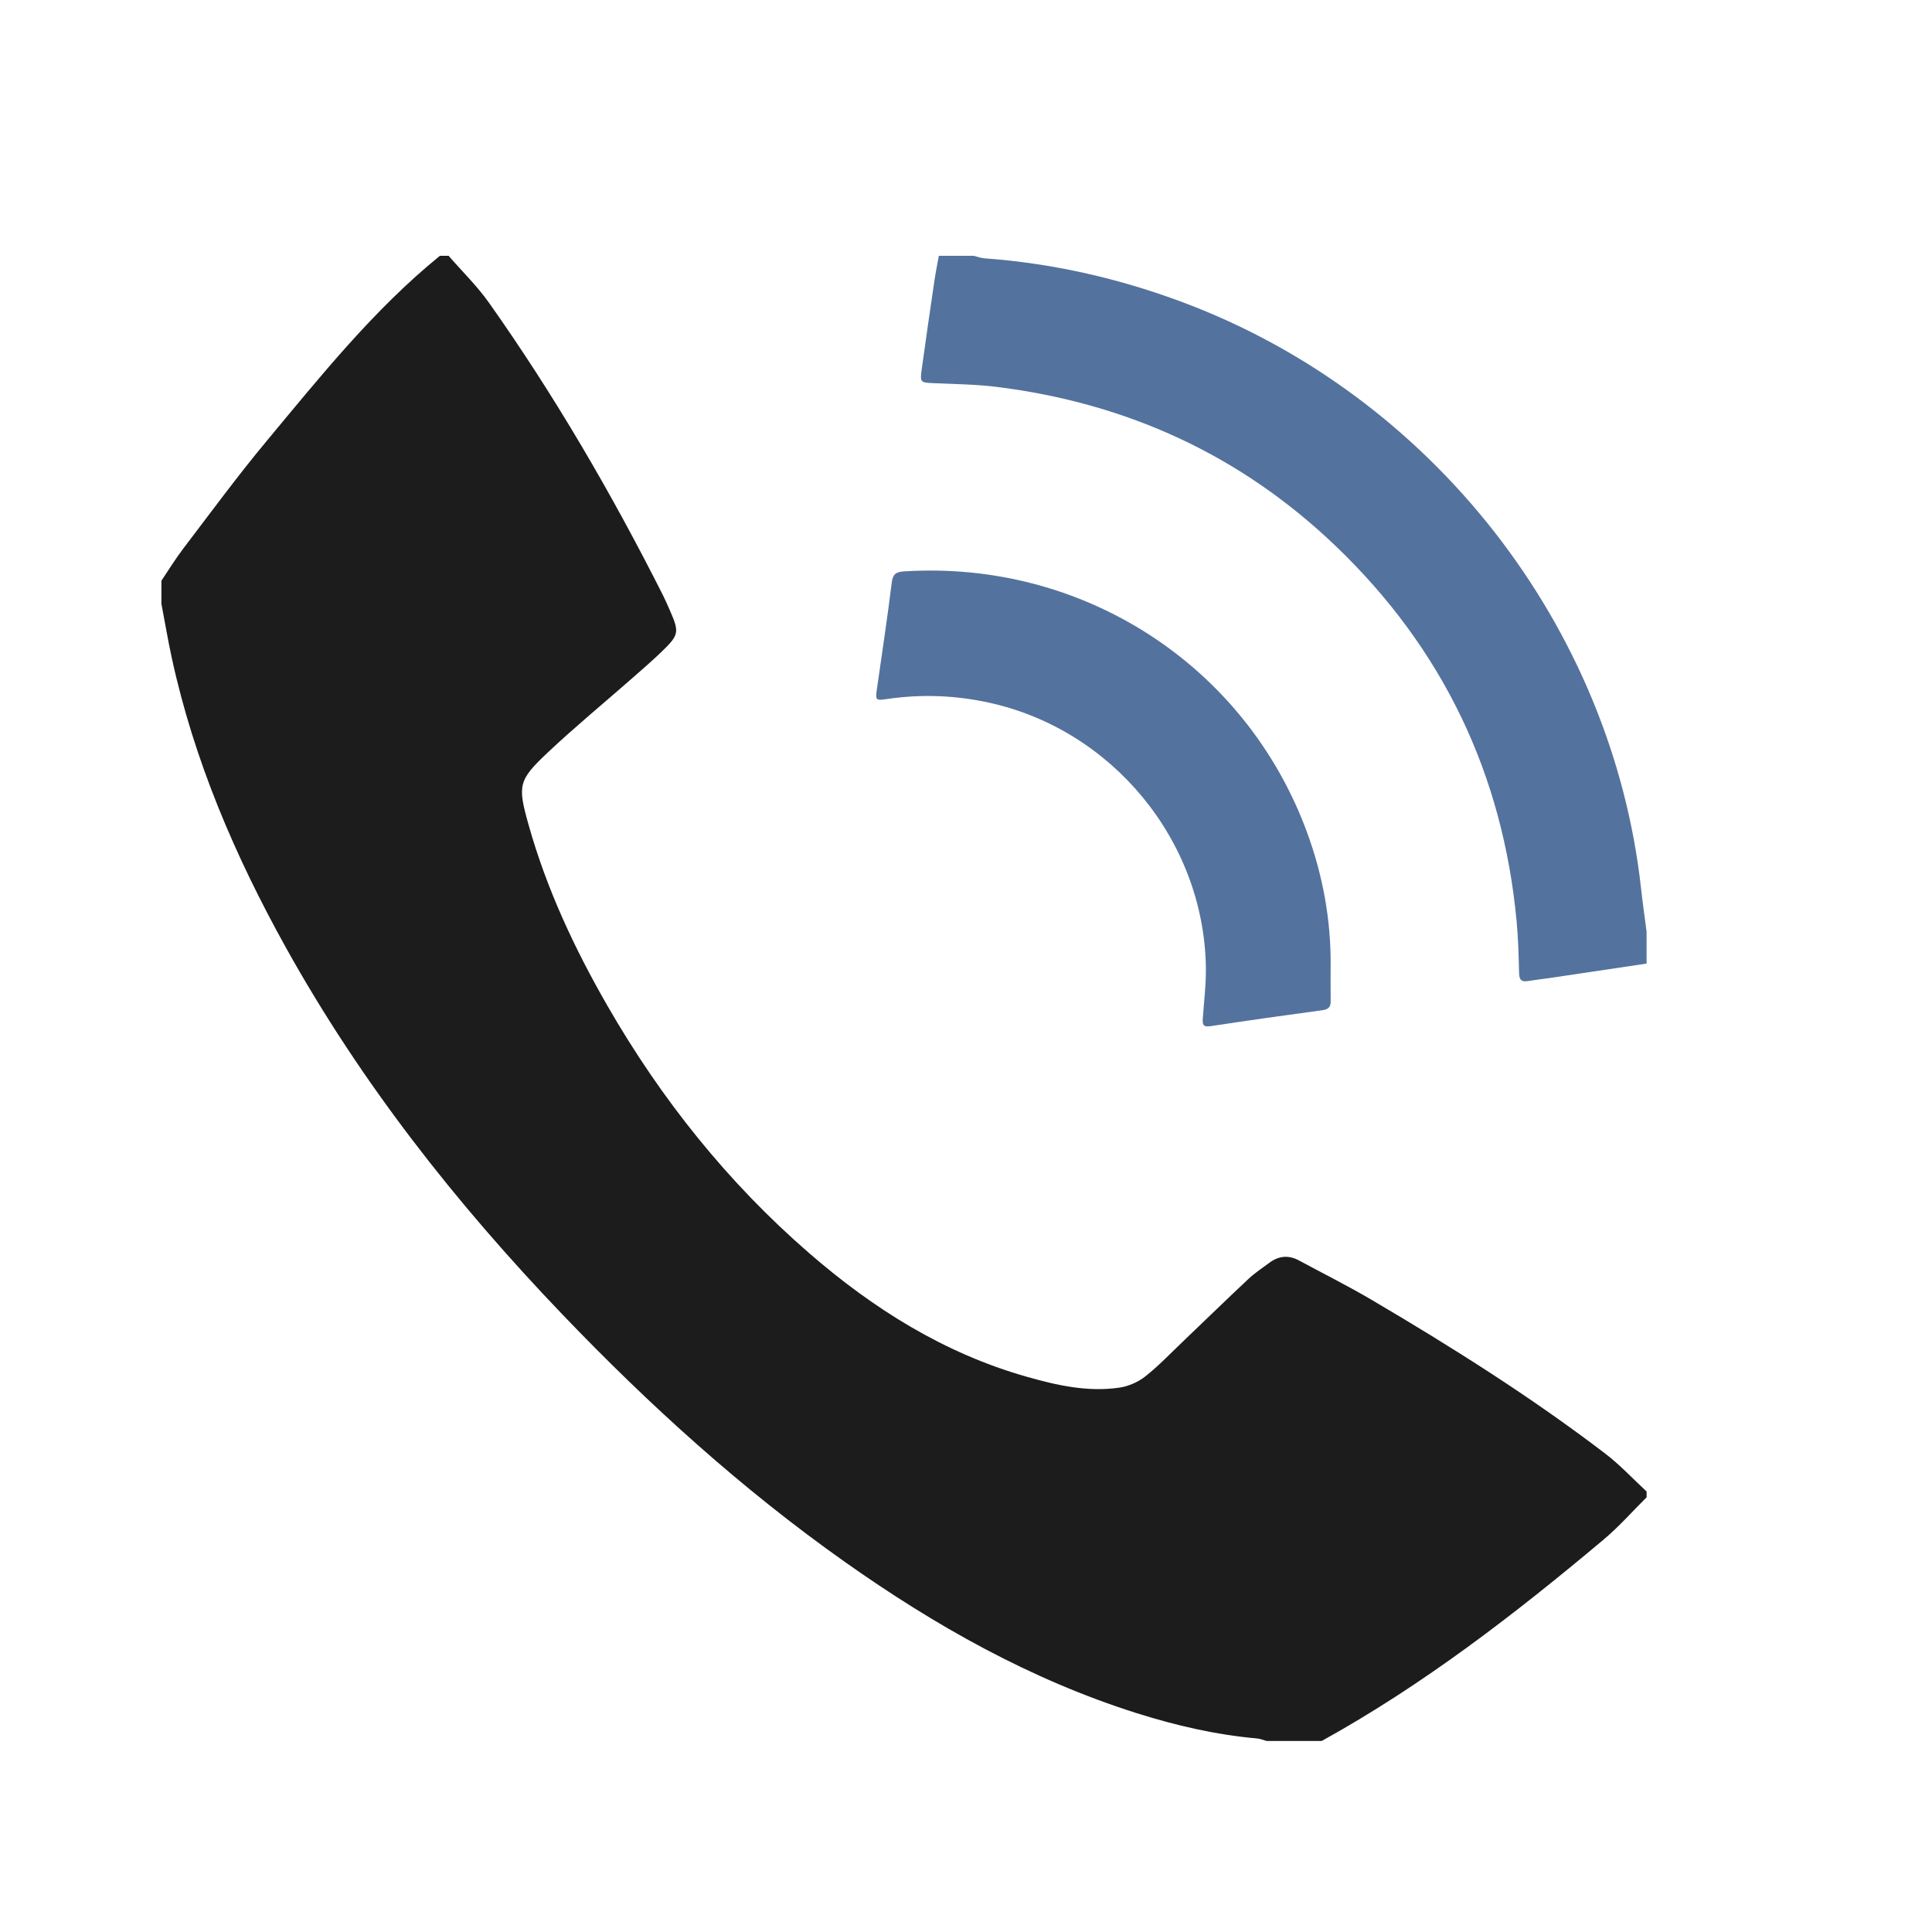
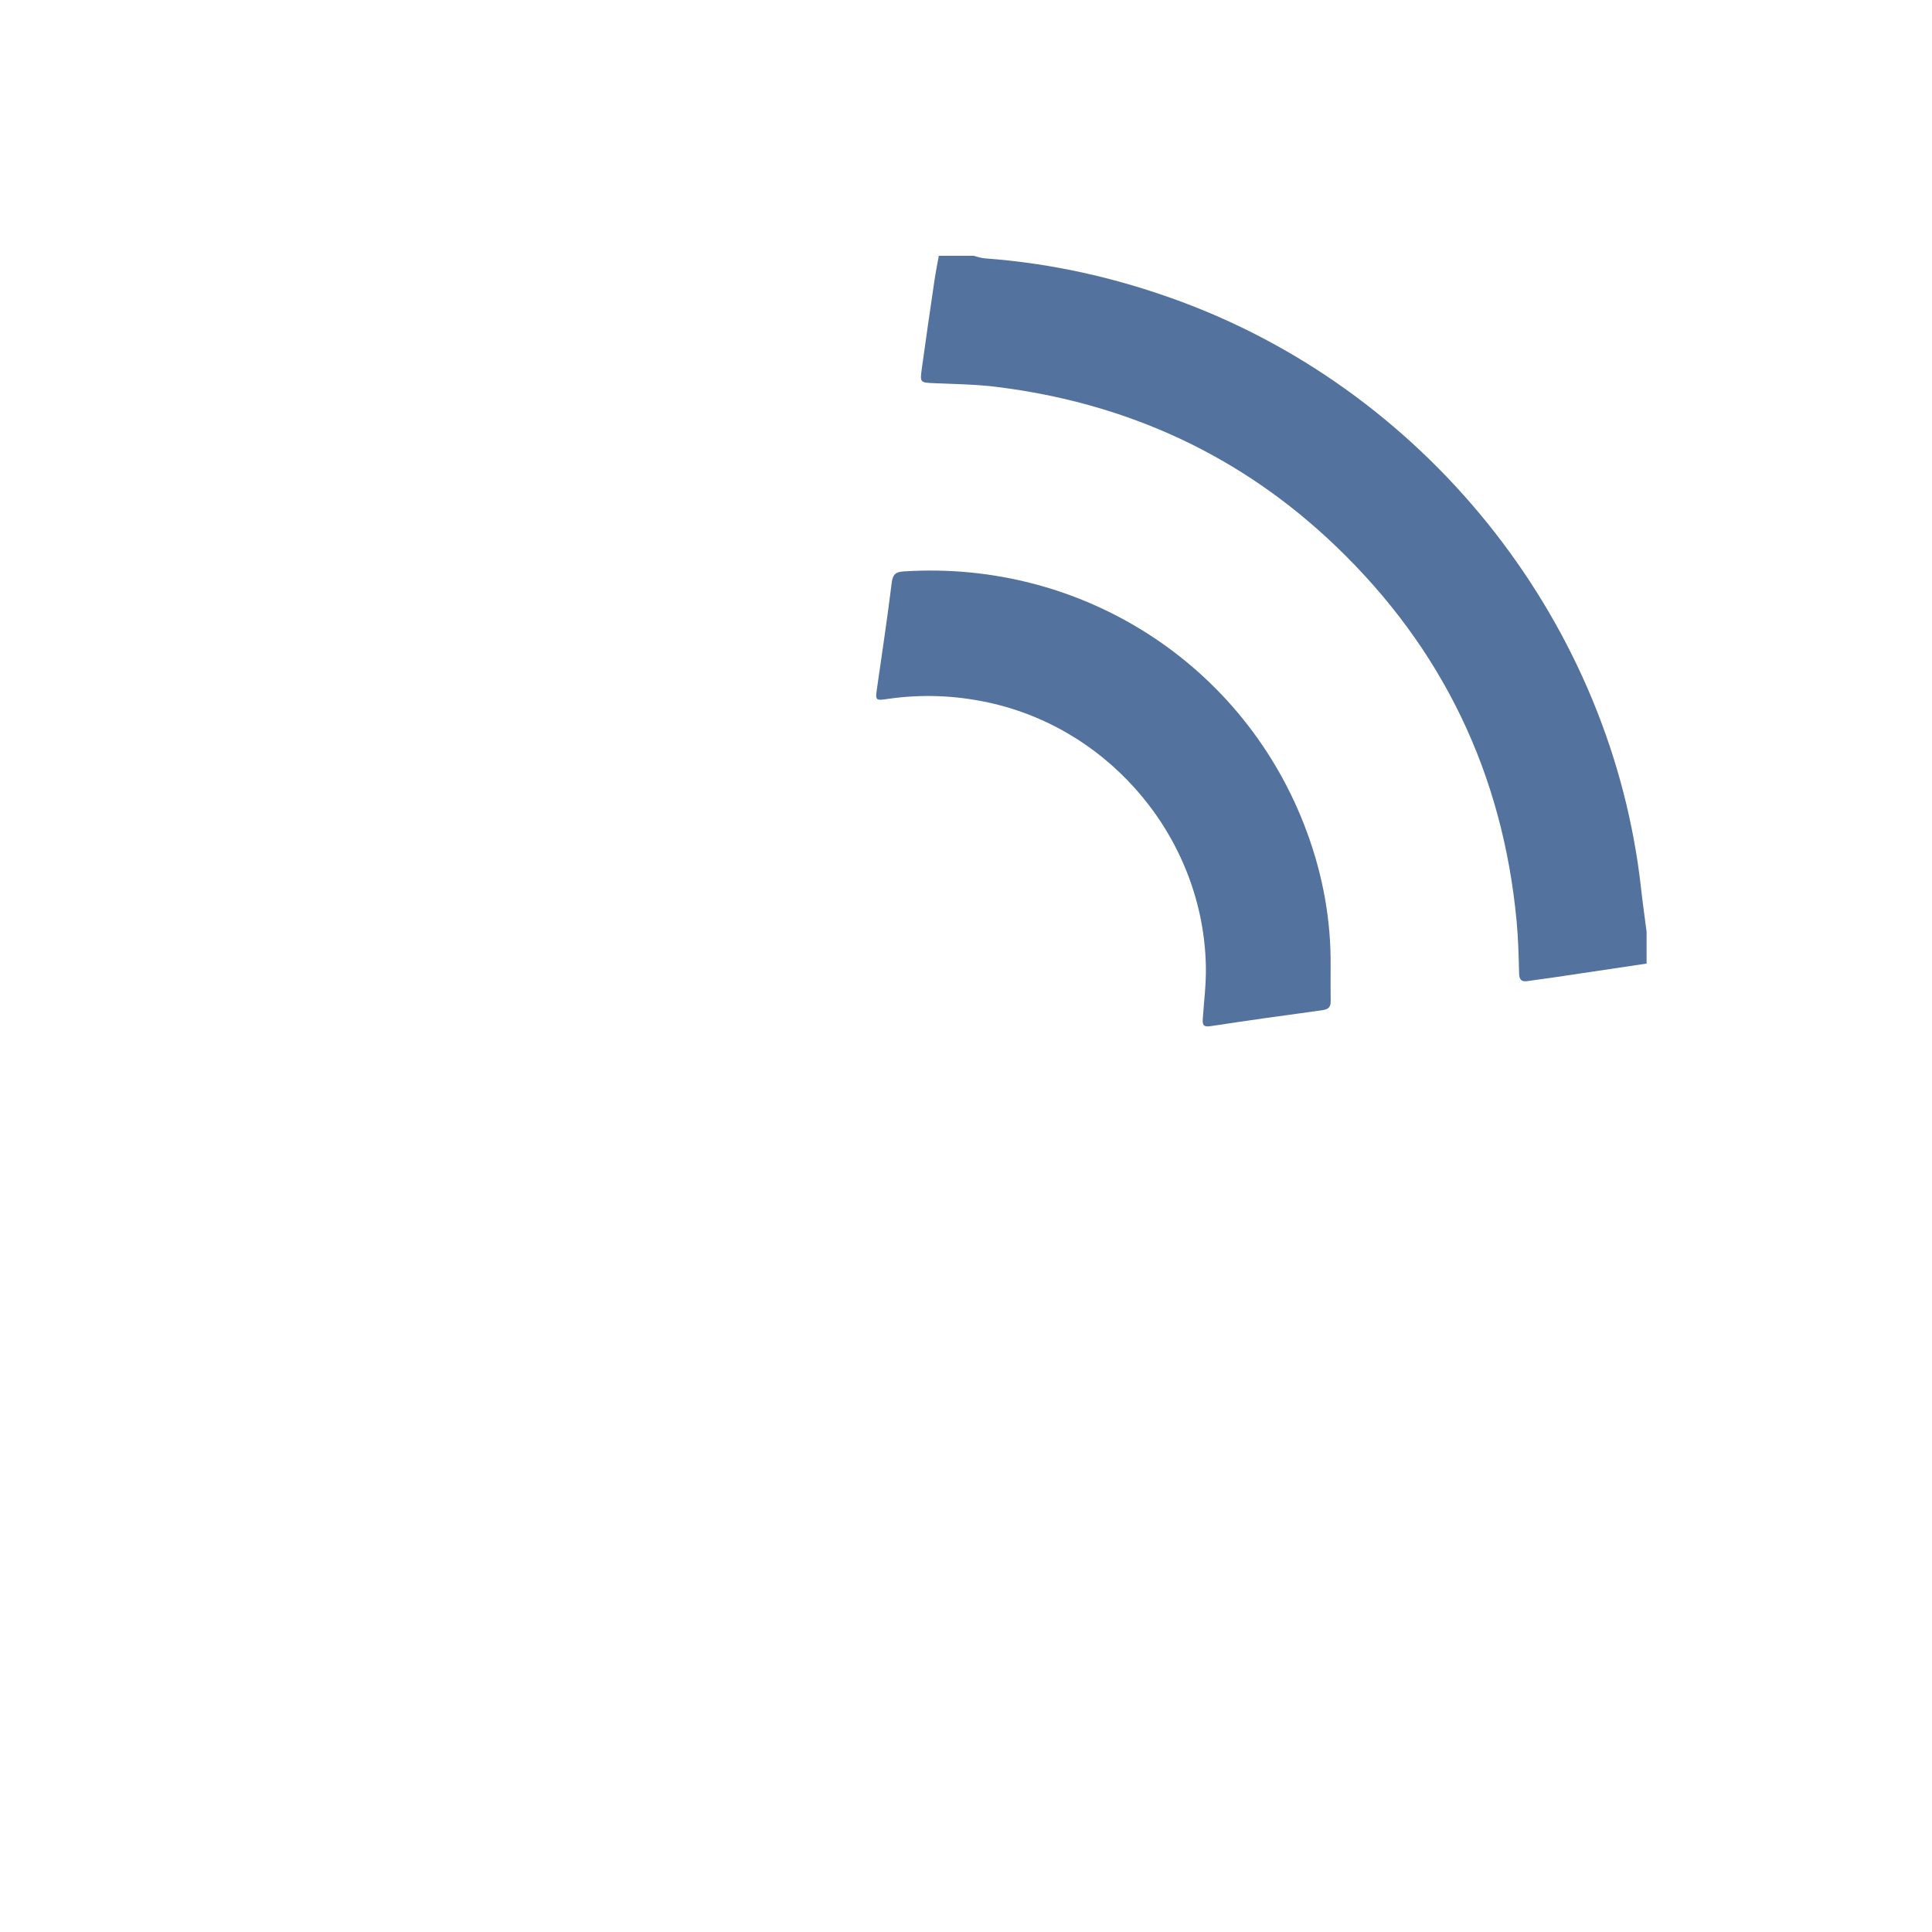
<svg xmlns="http://www.w3.org/2000/svg" version="1.1" id="Ebene_1" x="0px" y="0px" width="283.46px" height="283.46px" viewBox="0 0 283.46 283.46" enable-background="new 0 0 283.46 283.46" xml:space="preserve">
-   <rect x="-45.001" y="-44.001" fill="none" width="372.001" height="372.001" />
  <g>
-     <path fill="#1C1C1C" d="M201.231,190.705c-3.476-2.046-7.092-3.856-10.646-5.771c-1.531-0.828-2.993-0.684-4.371,0.357   c-1.019,0.765-2.102,1.47-3.028,2.336c-3.207,3.005-6.355,6.074-9.535,9.109c-1.847,1.762-3.616,3.625-5.608,5.205   c-1.05,0.833-2.46,1.452-3.785,1.648c-4.652,0.686-9.175-0.331-13.618-1.594c-12.101-3.438-22.489-9.958-31.902-18.12   c-11.95-10.365-21.697-22.563-29.583-36.253c-4.858-8.431-8.964-17.21-11.604-26.612c-1.629-5.799-1.525-6.524,2.878-10.662   c3.975-3.737,8.194-7.214,12.298-10.815c1.438-1.263,2.89-2.514,4.27-3.841c2.666-2.567,2.71-2.906,1.239-6.245   c-0.313-0.713-0.623-1.43-0.973-2.125C89.751,72.434,81.385,58.048,71.75,44.427c-1.743-2.463-3.943-4.605-5.932-6.895   c-0.426,0-0.852,0-1.277,0c-9.722,7.908-17.494,17.652-25.447,27.205c-4.253,5.108-8.188,10.481-12.221,15.77   c-1.145,1.501-2.13,3.124-3.188,4.69c0,1.135,0,2.27,0,3.405c0.502,2.634,0.946,5.28,1.513,7.899   c3.272,15.087,9.287,29.104,16.755,42.537c11.03,19.837,24.942,37.512,40.602,53.856c12.732,13.291,26.326,25.61,41.38,36.253   c13.258,9.373,27.278,17.289,42.845,22.206c5.754,1.817,11.613,3.173,17.641,3.71c0.479,0.042,0.942,0.242,1.414,0.368   c2.695,0,5.391,0,8.086,0c14.922-8.25,28.342-18.617,41.352-29.541c2.255-1.89,4.216-4.129,6.314-6.208c0-0.282,0-0.566,0-0.851   c-2.025-1.87-3.913-3.918-6.094-5.581C224.6,204.941,213.028,197.645,201.231,190.705z" />
    <path fill="#54729E" d="M240.779,130.396c-4.248-38.489-30.674-72.339-67.173-86.021c-9.407-3.526-19.107-5.741-29.139-6.471   c-0.545-0.04-1.078-0.245-1.618-0.372c-1.703,0-3.405,0-5.107,0c-0.211,1.181-0.452,2.358-0.628,3.545   c-0.639,4.346-1.278,8.691-1.872,13.043c-0.281,2.051-0.232,2.01,1.918,2.103c3.043,0.132,6.105,0.17,9.121,0.547   c19.094,2.383,35.784,10.018,49.7,23.352c15.672,15.014,24.507,33.415,26.535,55.04c0.239,2.537,0.298,5.094,0.365,7.642   c0.024,0.93,0.33,1.286,1.258,1.138c1.12-0.181,2.247-0.302,3.369-0.468c4.691-0.695,9.384-1.397,14.076-2.098   c0-1.561,0-3.122,0-4.683C241.315,134.594,241.012,132.499,240.779,130.396z" />
    <path fill="#54729E" d="M130.284,102.54c4.965-0.716,9.893-0.521,14.79,0.545c18.084,3.94,31.493,20.186,31.849,38.692   c0.05,2.539-0.267,5.086-0.448,7.626c-0.06,0.848-0.005,1.325,1.101,1.158c5.464-0.828,10.934-1.604,16.411-2.341   c0.877-0.12,1.261-0.433,1.249-1.313c-0.024-1.701-0.008-3.403-0.008-5.104c0.072-6.796-1.141-13.389-3.489-19.76   c-9.042-24.515-32.918-39.875-59.088-38.21c-1.218,0.077-1.663,0.403-1.821,1.679c-0.629,5.132-1.41,10.245-2.14,15.364   C128.415,102.79,128.409,102.81,130.284,102.54z" />
  </g>
</svg>